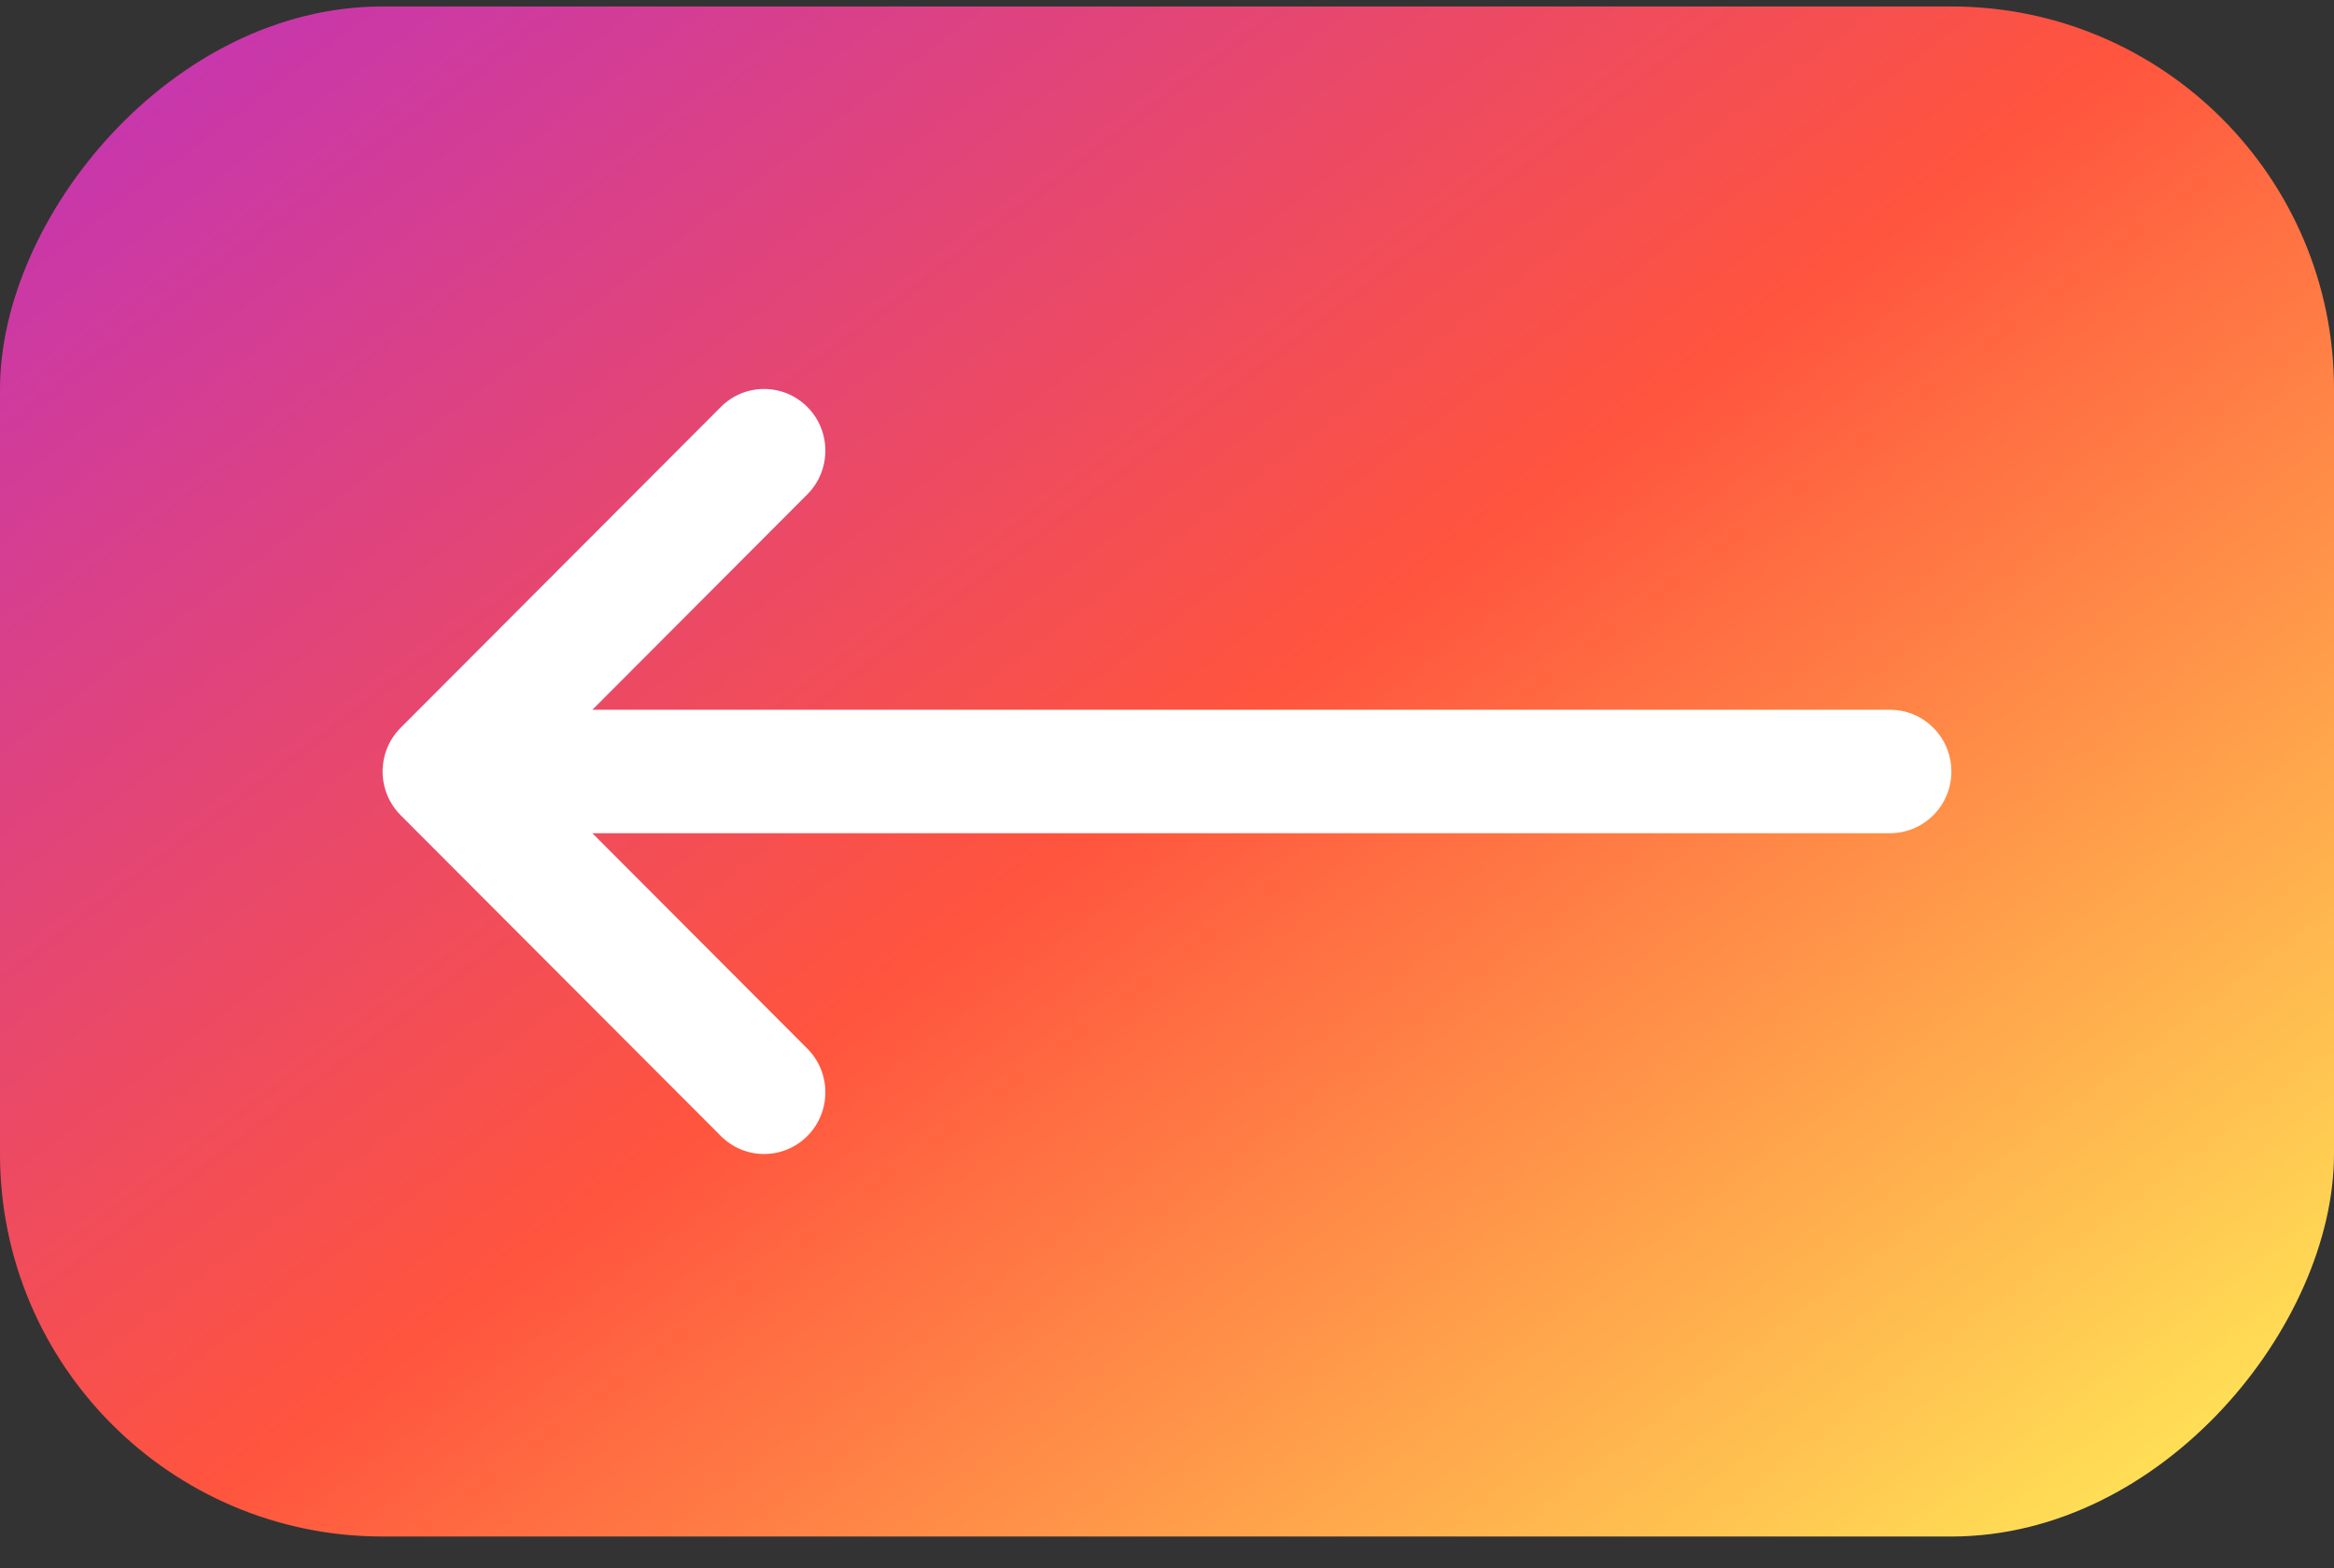
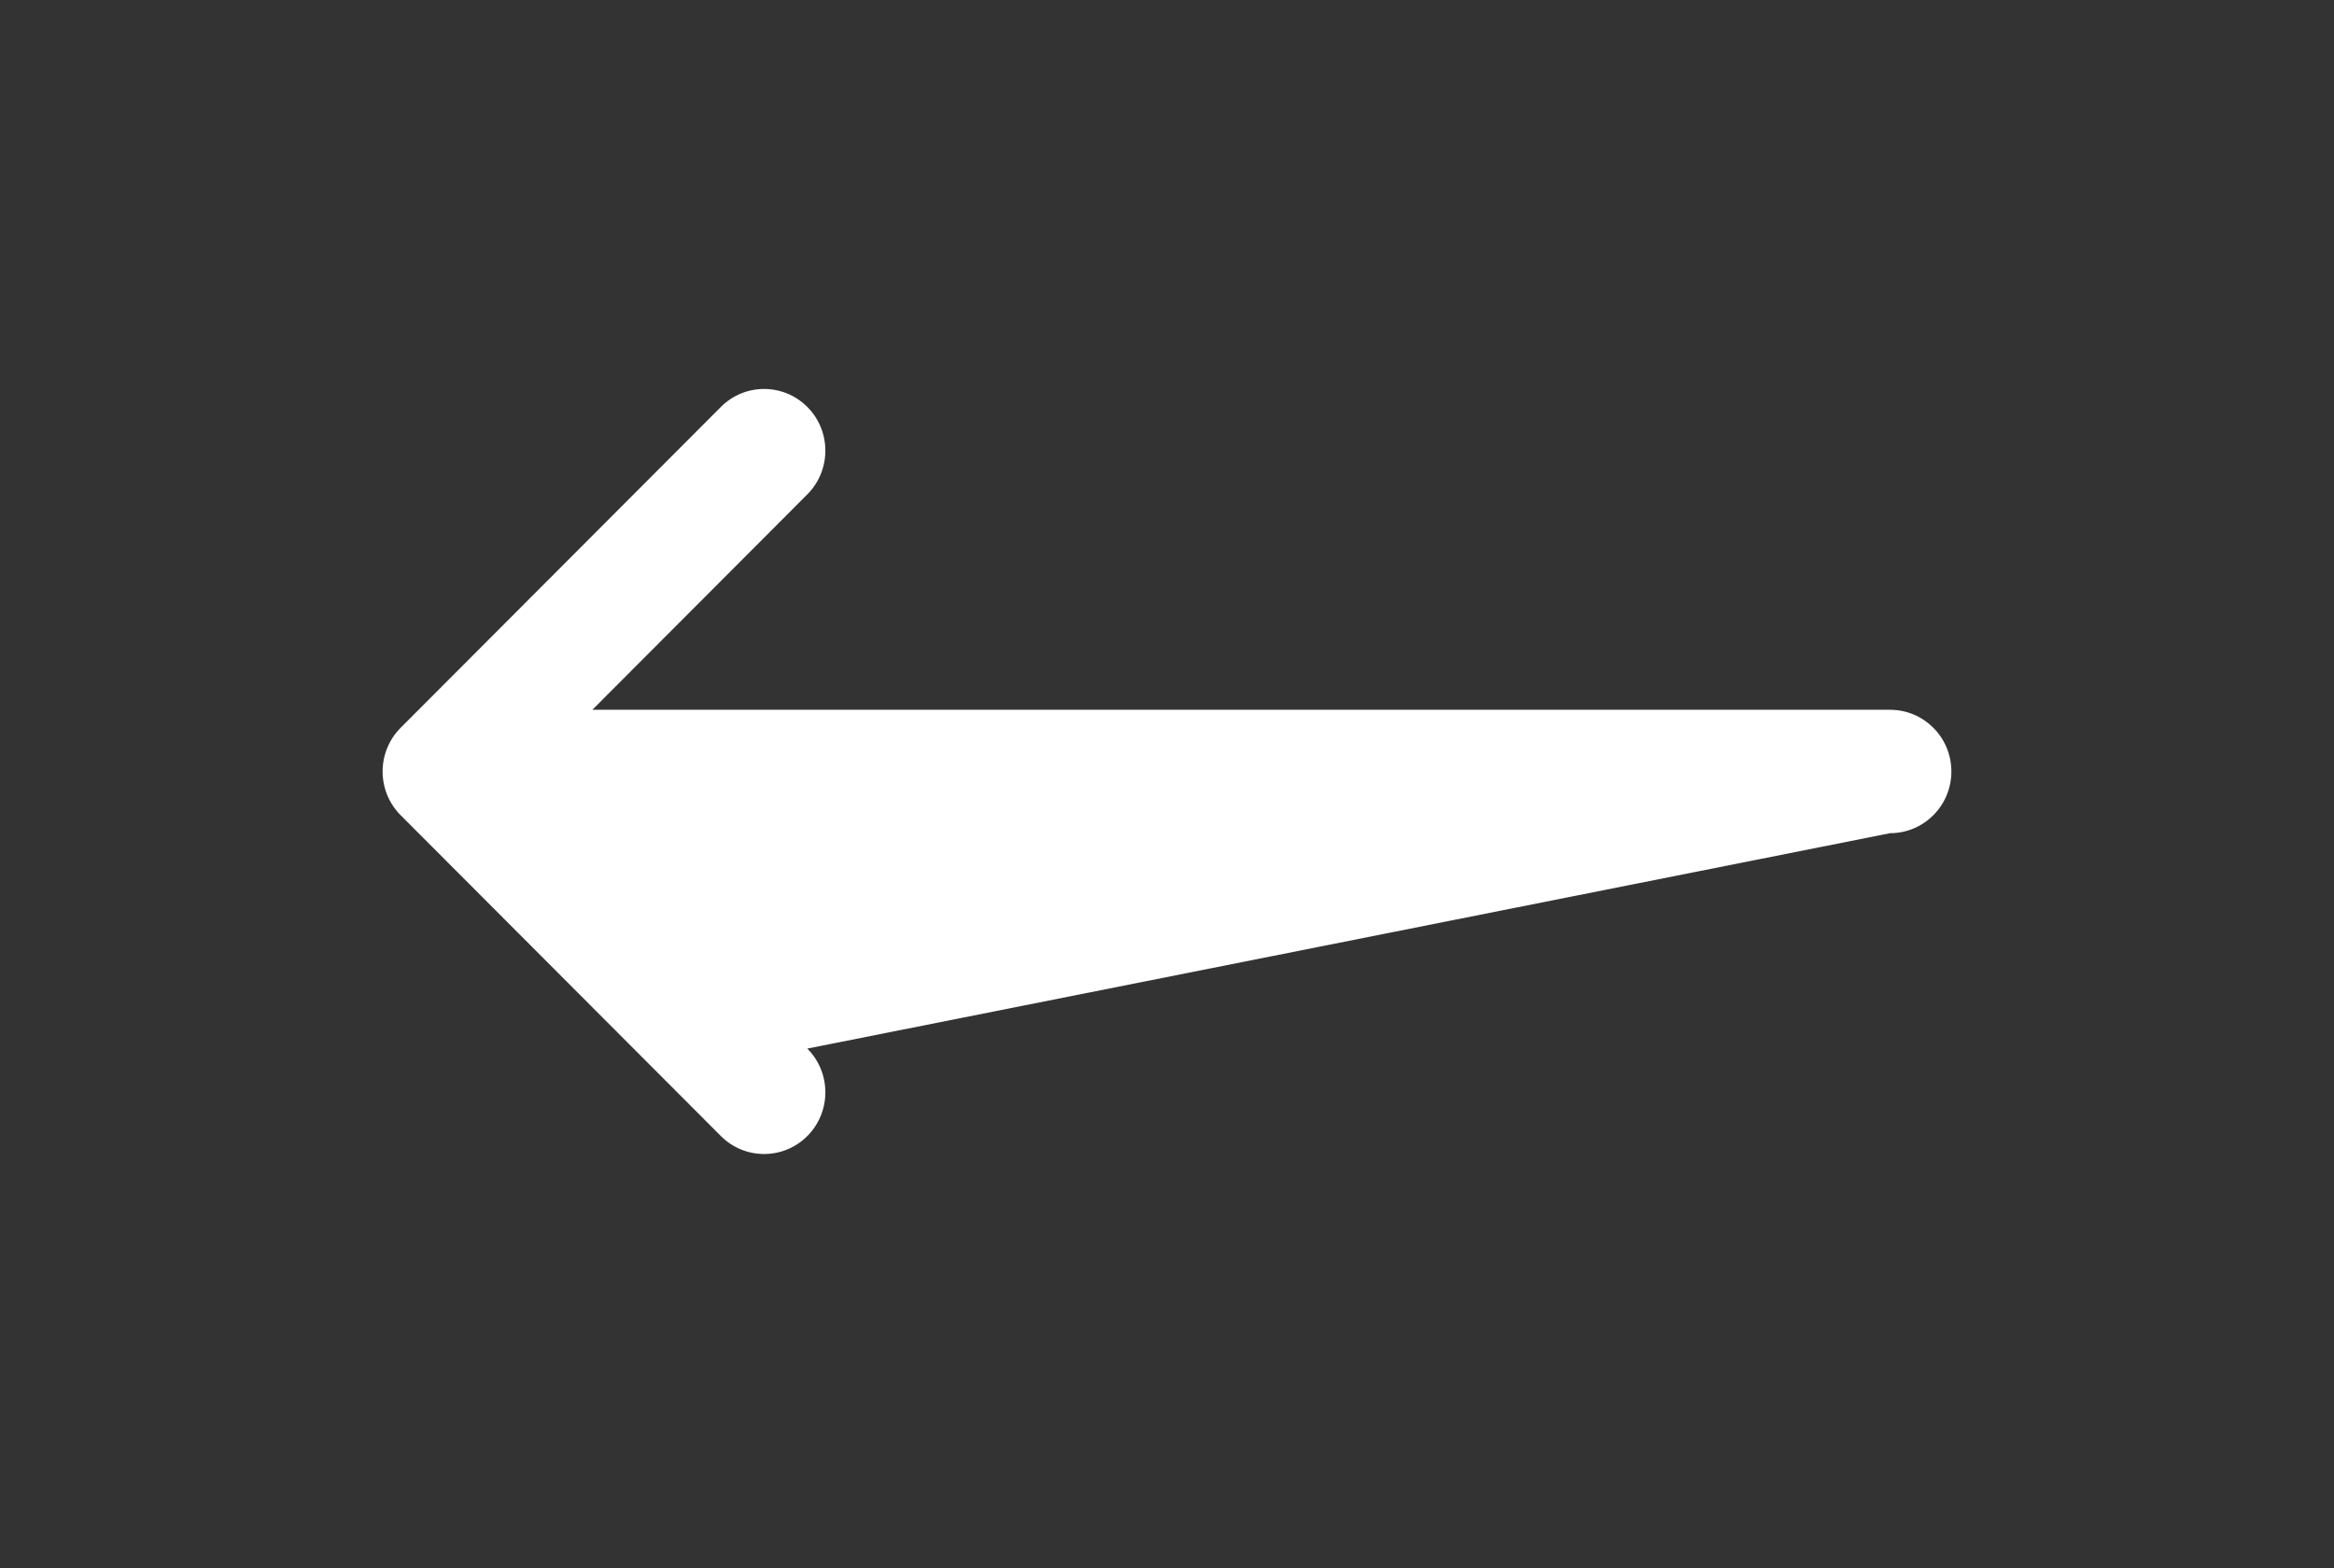
<svg xmlns="http://www.w3.org/2000/svg" width="61" height="41" viewBox="0 0 61 41" fill="none">
  <rect x="0" y="0" width="61" height="41" fill="#333333" stroke="none" />
-   <rect width="61" height="40" rx="10" transform="matrix(-1 0 0 1 61 0.169)" fill="url(#paint0_linear_38_64)" />
-   <path d="M10.47 19.027C10.47 19.027 10.471 19.026 10.471 19.026L18.84 10.639C19.467 10.01 20.481 10.013 21.105 10.644C21.729 11.275 21.726 12.297 21.099 12.925L15.481 18.556H49.398C50.283 18.556 51 19.278 51 20.169C51 21.06 50.283 21.782 49.398 21.782H15.481L21.099 27.413C21.726 28.041 21.729 29.062 21.105 29.694C20.481 30.325 19.466 30.328 18.84 29.699L10.471 21.312C10.471 21.312 10.47 21.311 10.47 21.311C9.842 20.68 9.844 19.656 10.47 19.027Z" fill="white" />
+   <path d="M10.47 19.027C10.47 19.027 10.471 19.026 10.471 19.026L18.84 10.639C19.467 10.01 20.481 10.013 21.105 10.644C21.729 11.275 21.726 12.297 21.099 12.925L15.481 18.556H49.398C50.283 18.556 51 19.278 51 20.169C51 21.06 50.283 21.782 49.398 21.782L21.099 27.413C21.726 28.041 21.729 29.062 21.105 29.694C20.481 30.325 19.466 30.328 18.84 29.699L10.471 21.312C10.471 21.312 10.47 21.311 10.47 21.311C9.842 20.68 9.844 19.656 10.47 19.027Z" fill="white" />
  <defs>
    <linearGradient id="paint0_linear_38_64" x1="4.096" y1="37.394" x2="40.145" y2="-10.196" gradientUnits="userSpaceOnUse">
      <stop stop-color="#FFDD55" />
      <stop offset="0.5" stop-color="#FF543E" />
      <stop offset="1" stop-color="#C837AB" />
    </linearGradient>
  </defs>
</svg>